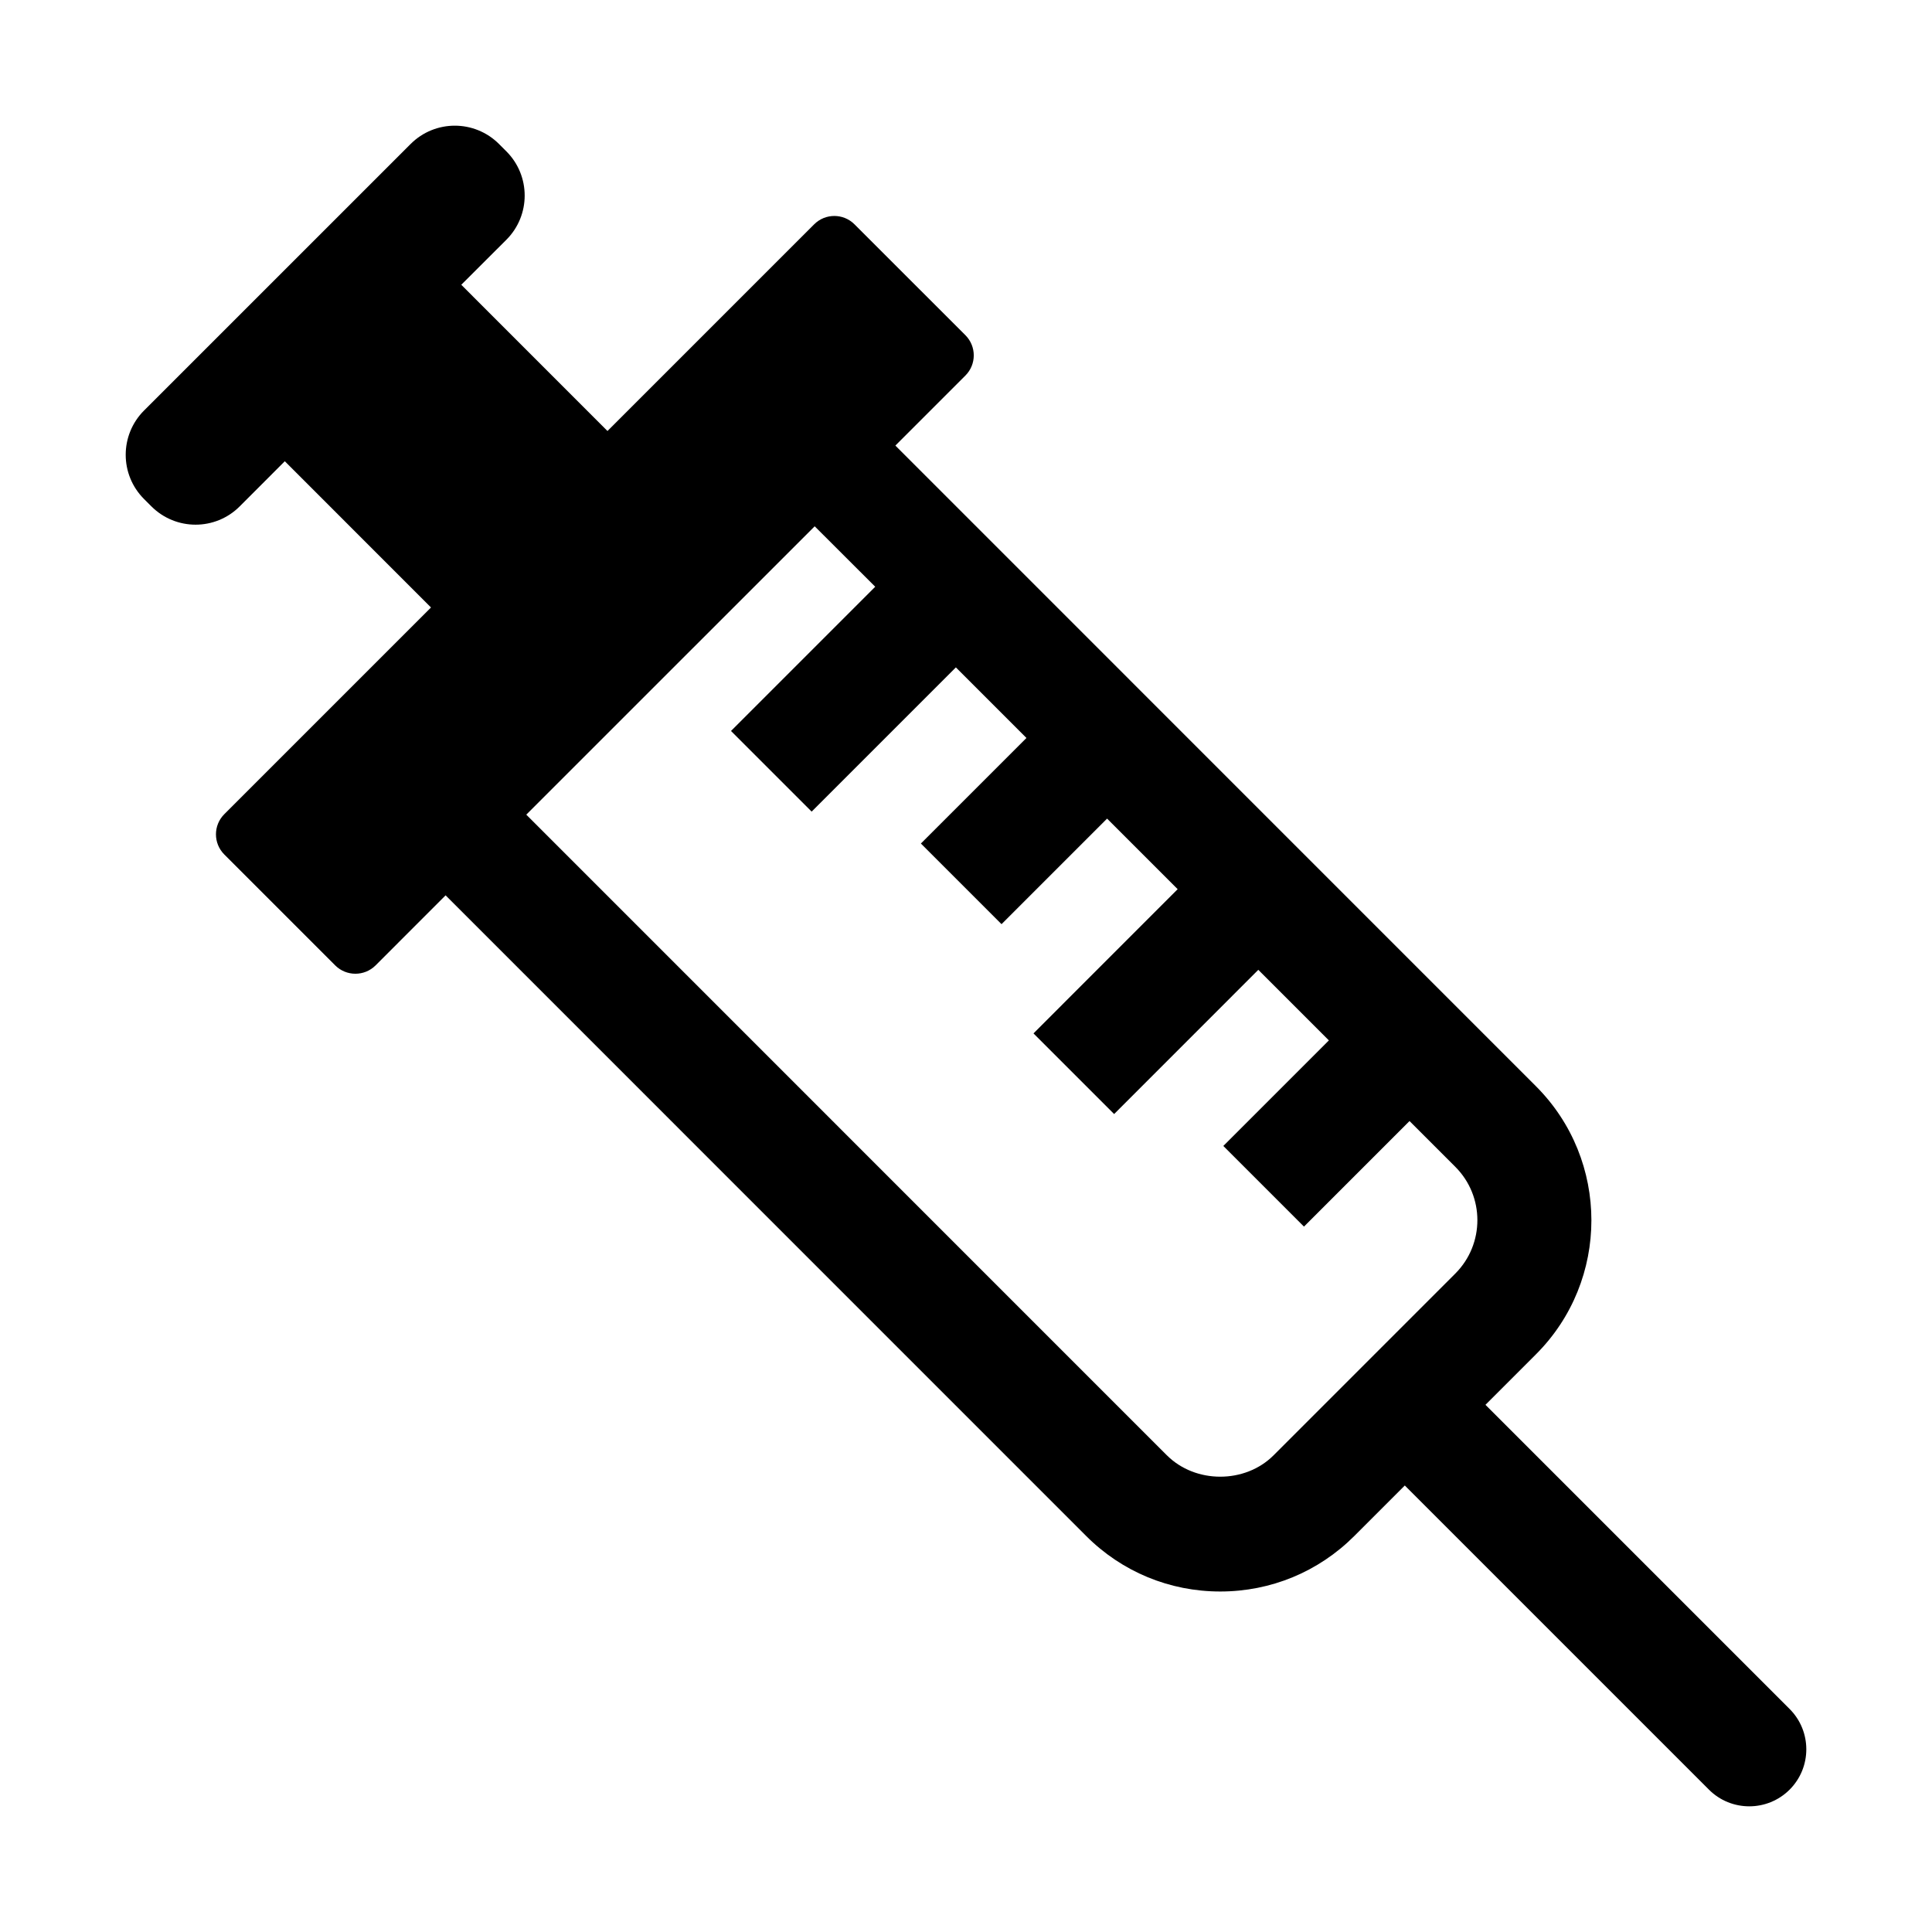
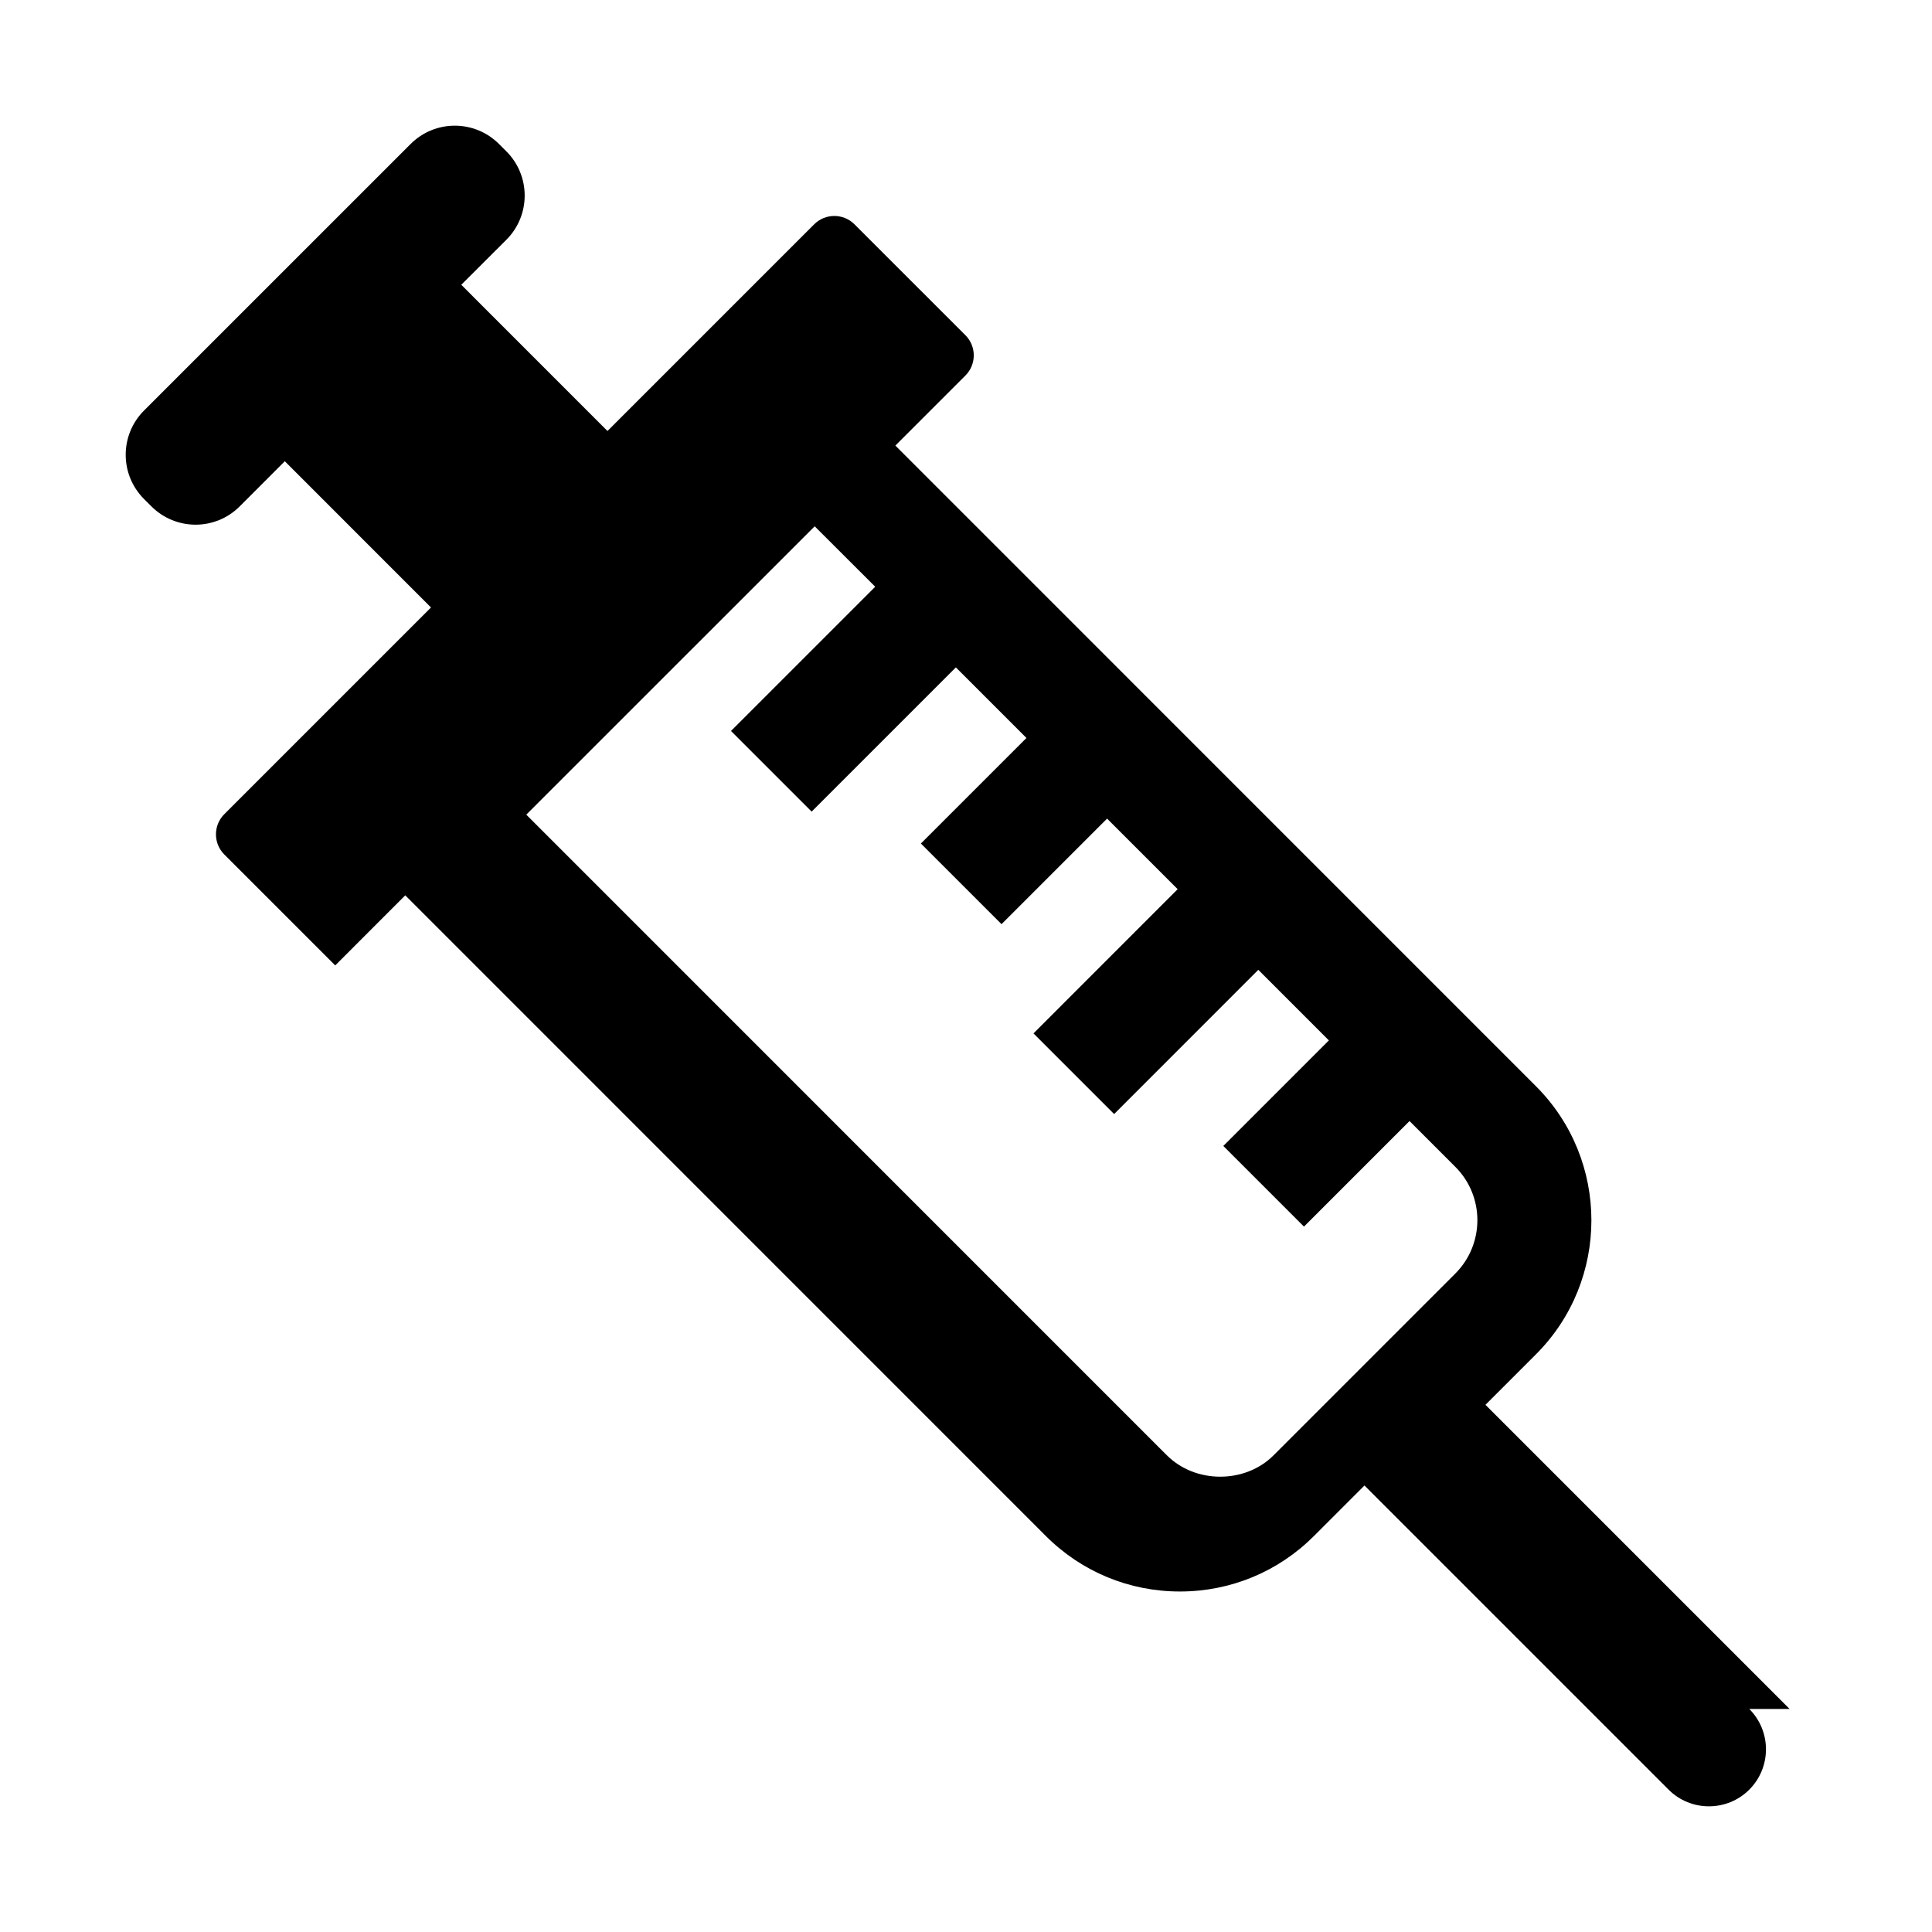
<svg xmlns="http://www.w3.org/2000/svg" fill="#000000" width="800px" height="800px" version="1.1" viewBox="144 144 512 512">
-   <path d="m618.26 596.89-80.598-80.598 13.391-13.391c19.578-19.578 19.578-51.438 0-71.027l-169.77-169.79 18.559-18.559c2.953-2.953 2.953-7.738 0-10.691l-29.391-29.383c-2.953-2.953-7.738-2.953-10.691 0l-54.773 54.773-38.742-38.754 11.949-11.93c6.469-6.469 6.469-16.957 0-23.426l-1.945-1.945c-6.481-6.481-16.969-6.481-23.438 0l-70.645 70.633c-6.469 6.481-6.469 16.969 0 23.438l1.945 1.945c6.481 6.481 16.969 6.481 23.426 0l11.941-11.949 38.742 38.754-54.773 54.773c-2.953 2.953-2.953 7.738 0 10.691l29.391 29.391c2.953 2.941 7.738 2.941 10.691 0l18.559-18.57 169.77 169.79c9.48 9.48 22.098 14.699 35.52 14.699s26.027-5.219 35.52-14.699l13.391-13.391 80.598 80.598c2.941 2.953 6.82 4.422 10.691 4.422 3.871 0 7.738-1.473 10.691-4.422 5.898-5.914 5.898-15.477-0.008-21.383zm-165.02-67.207-169.77-169.79 76.43-76.418 16.043 16.02-38.219 38.219 21.371 21.371 38.219-38.219 18.703 18.703-27.973 27.973 21.371 21.371 27.973-27.973 18.703 18.703-38.207 38.219 21.371 21.371 38.207-38.219 18.703 18.703-27.973 27.973 21.371 21.371 27.973-27.973 12.133 12.133c7.801 7.789 7.801 20.484 0 28.285l-48.145 48.152c-7.555 7.574-20.727 7.566-28.281 0.02z" />
+   <path d="m618.26 596.89-80.598-80.598 13.391-13.391c19.578-19.578 19.578-51.438 0-71.027l-169.77-169.79 18.559-18.559c2.953-2.953 2.953-7.738 0-10.691l-29.391-29.383c-2.953-2.953-7.738-2.953-10.691 0l-54.773 54.773-38.742-38.754 11.949-11.93c6.469-6.469 6.469-16.957 0-23.426l-1.945-1.945c-6.481-6.481-16.969-6.481-23.438 0l-70.645 70.633c-6.469 6.481-6.469 16.969 0 23.438l1.945 1.945c6.481 6.481 16.969 6.481 23.426 0l11.941-11.949 38.742 38.754-54.773 54.773c-2.953 2.953-2.953 7.738 0 10.691l29.391 29.391l18.559-18.57 169.77 169.79c9.48 9.48 22.098 14.699 35.52 14.699s26.027-5.219 35.52-14.699l13.391-13.391 80.598 80.598c2.941 2.953 6.82 4.422 10.691 4.422 3.871 0 7.738-1.473 10.691-4.422 5.898-5.914 5.898-15.477-0.008-21.383zm-165.02-67.207-169.77-169.79 76.43-76.418 16.043 16.02-38.219 38.219 21.371 21.371 38.219-38.219 18.703 18.703-27.973 27.973 21.371 21.371 27.973-27.973 18.703 18.703-38.207 38.219 21.371 21.371 38.207-38.219 18.703 18.703-27.973 27.973 21.371 21.371 27.973-27.973 12.133 12.133c7.801 7.789 7.801 20.484 0 28.285l-48.145 48.152c-7.555 7.574-20.727 7.566-28.281 0.02z" />
</svg>